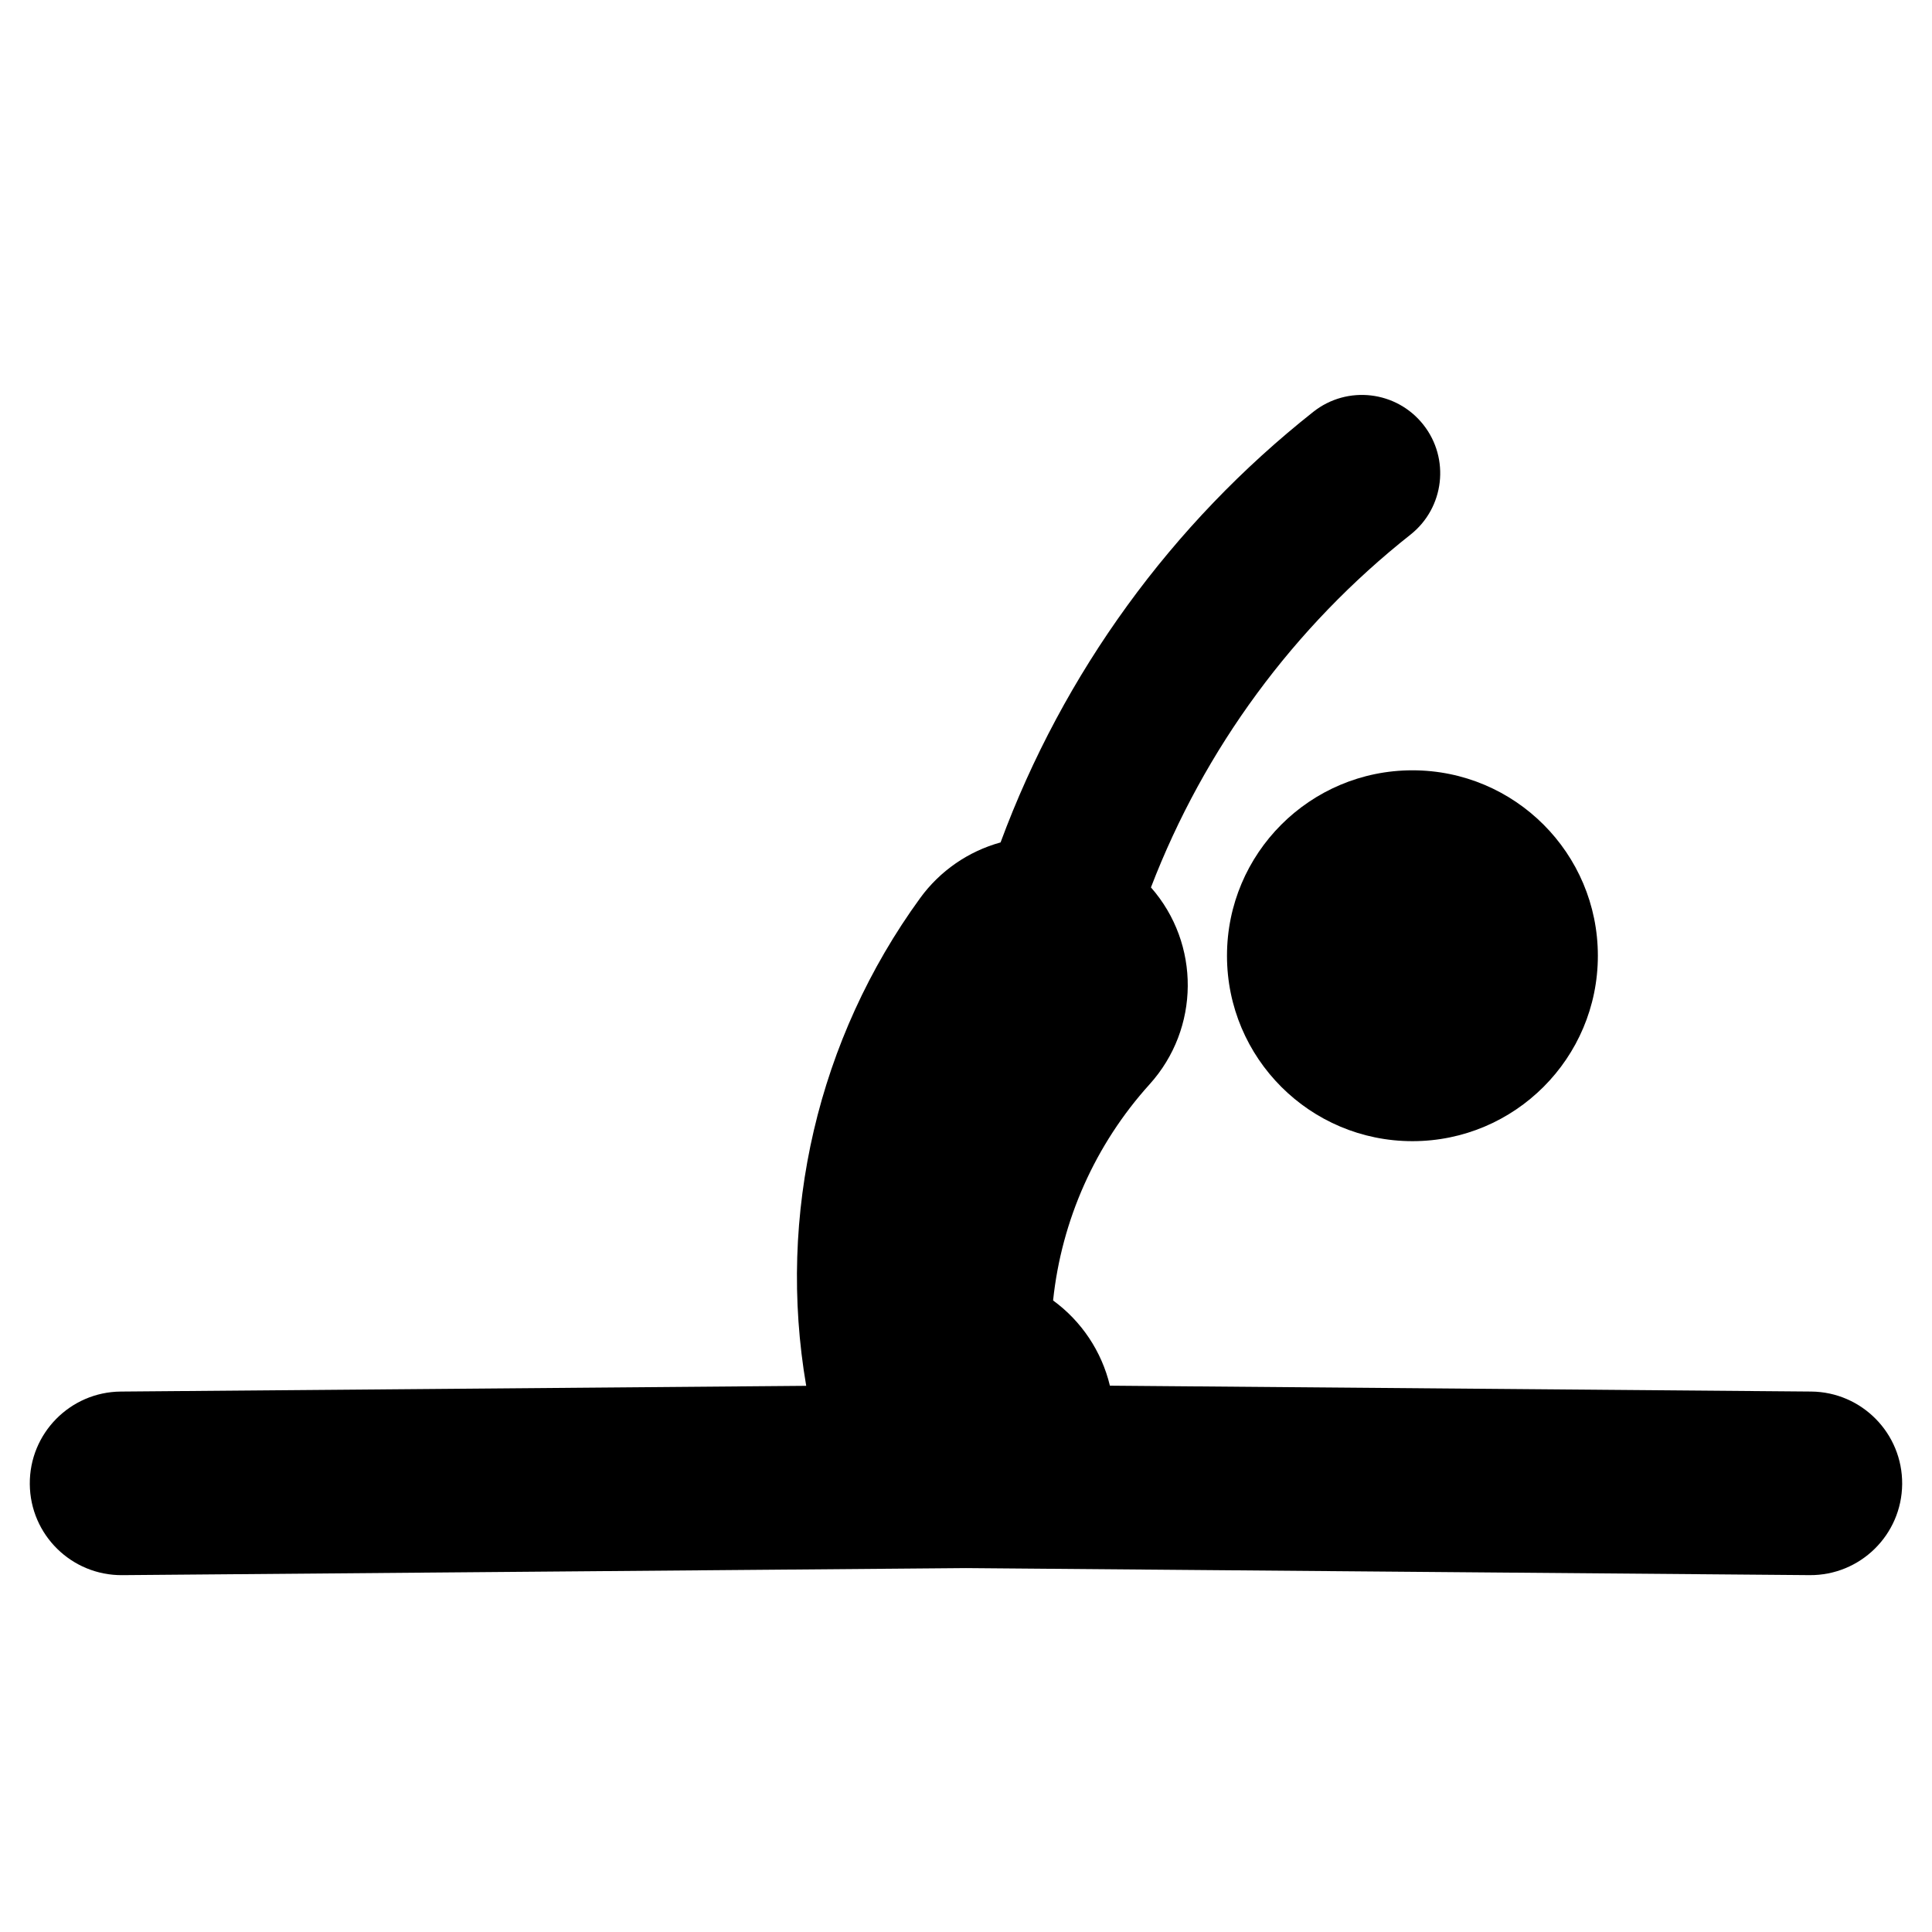
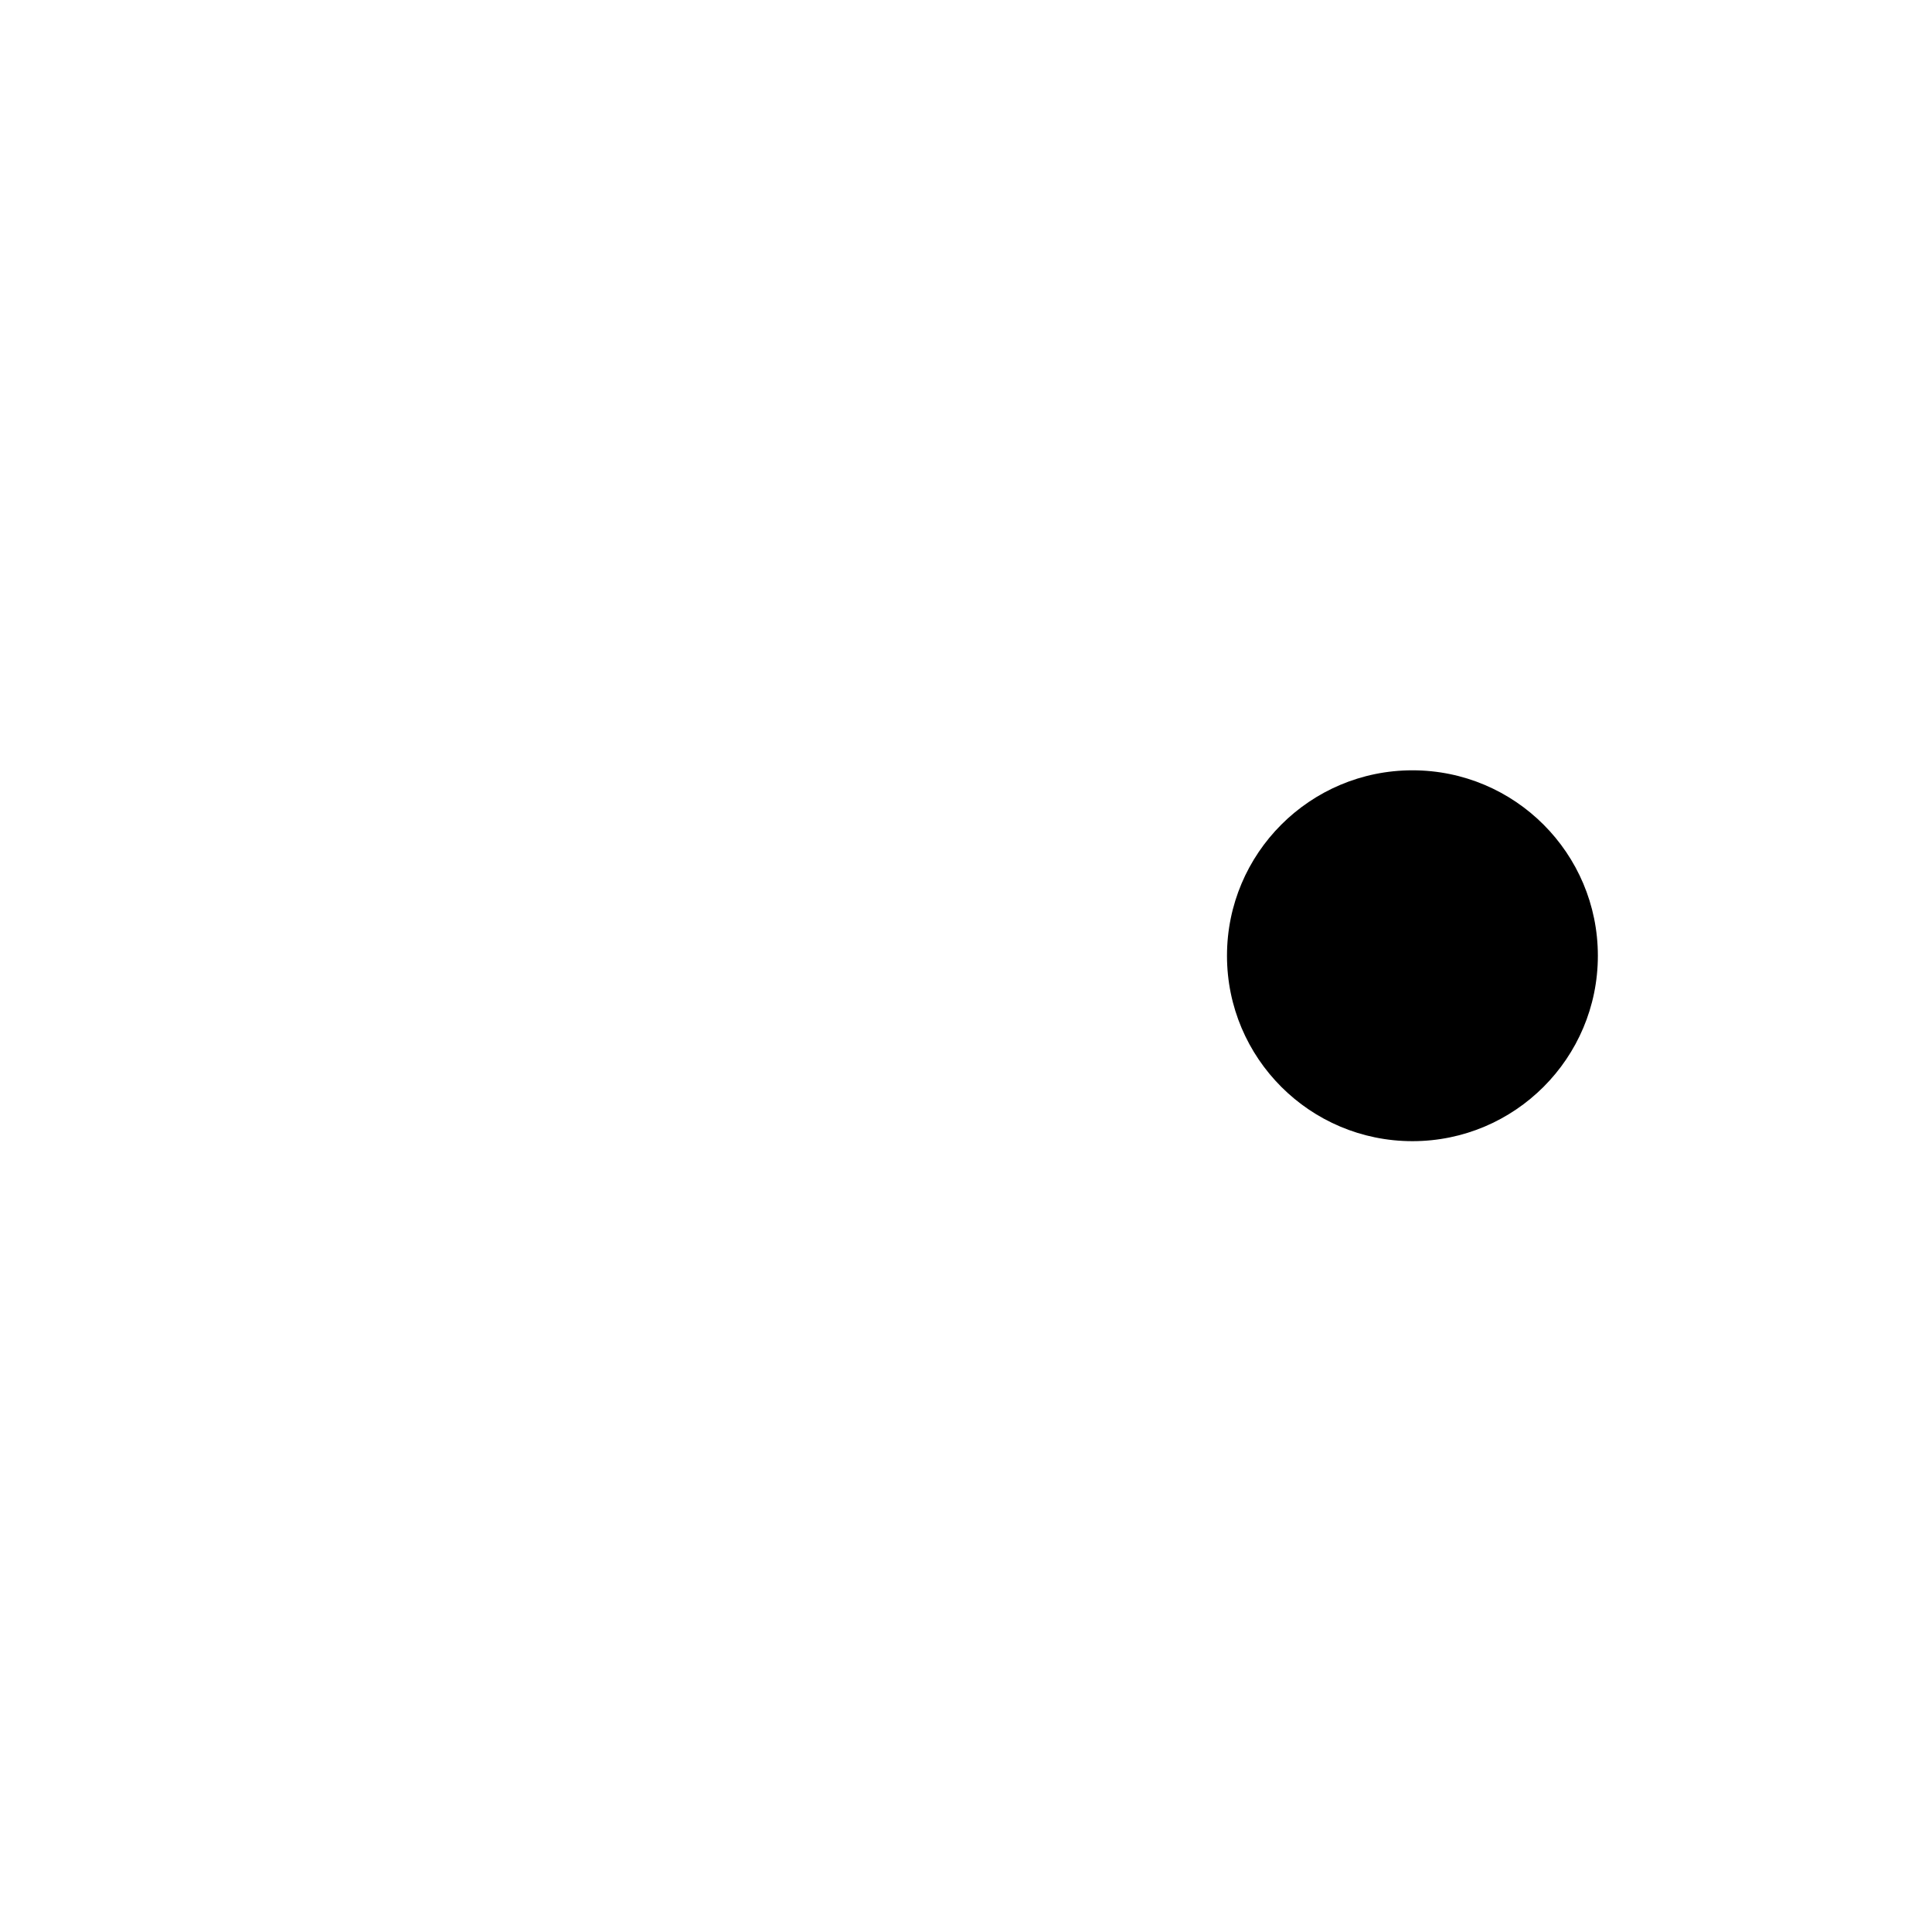
<svg xmlns="http://www.w3.org/2000/svg" fill="#000000" width="800px" height="800px" version="1.1" viewBox="144 144 512 512">
  <g>
    <path d="m567.45 397.28c0-27.141-22-49.141-49.133-49.141-27.148 0-49.152 22-49.152 49.141 0 27.145 22 49.141 49.152 49.141 27.129 0 49.133-21.996 49.133-49.141z" />
-     <path d="m517.79 285.69c8.984-7.109 10.52-20.156 3.406-29.145-7.106-8.992-20.152-10.516-29.145-3.414-37.578 29.703-66.262 69.188-82.891 114.12-8.57 2.363-16.086 7.562-21.316 14.758-27.086 37.25-37.977 83.863-30.191 129.25l-181.64 1.52c-13.43 0.109-24.238 11.094-24.117 24.531 0.105 13.438 11.09 24.238 24.527 24.121l223.57-1.871 223.57 1.867c13.43 0.109 24.414-10.688 24.531-24.121 0.105-13.438-10.695-24.418-24.129-24.531l-185.83-1.555c-2.176-9.078-7.516-17.09-15.055-22.582 2.242-21.316 11.199-41.371 25.562-57.273 13.359-14.781 13.523-37.227 0.371-52.191 14.117-36.766 37.871-69.059 68.777-93.484z" />
  </g>
</svg>